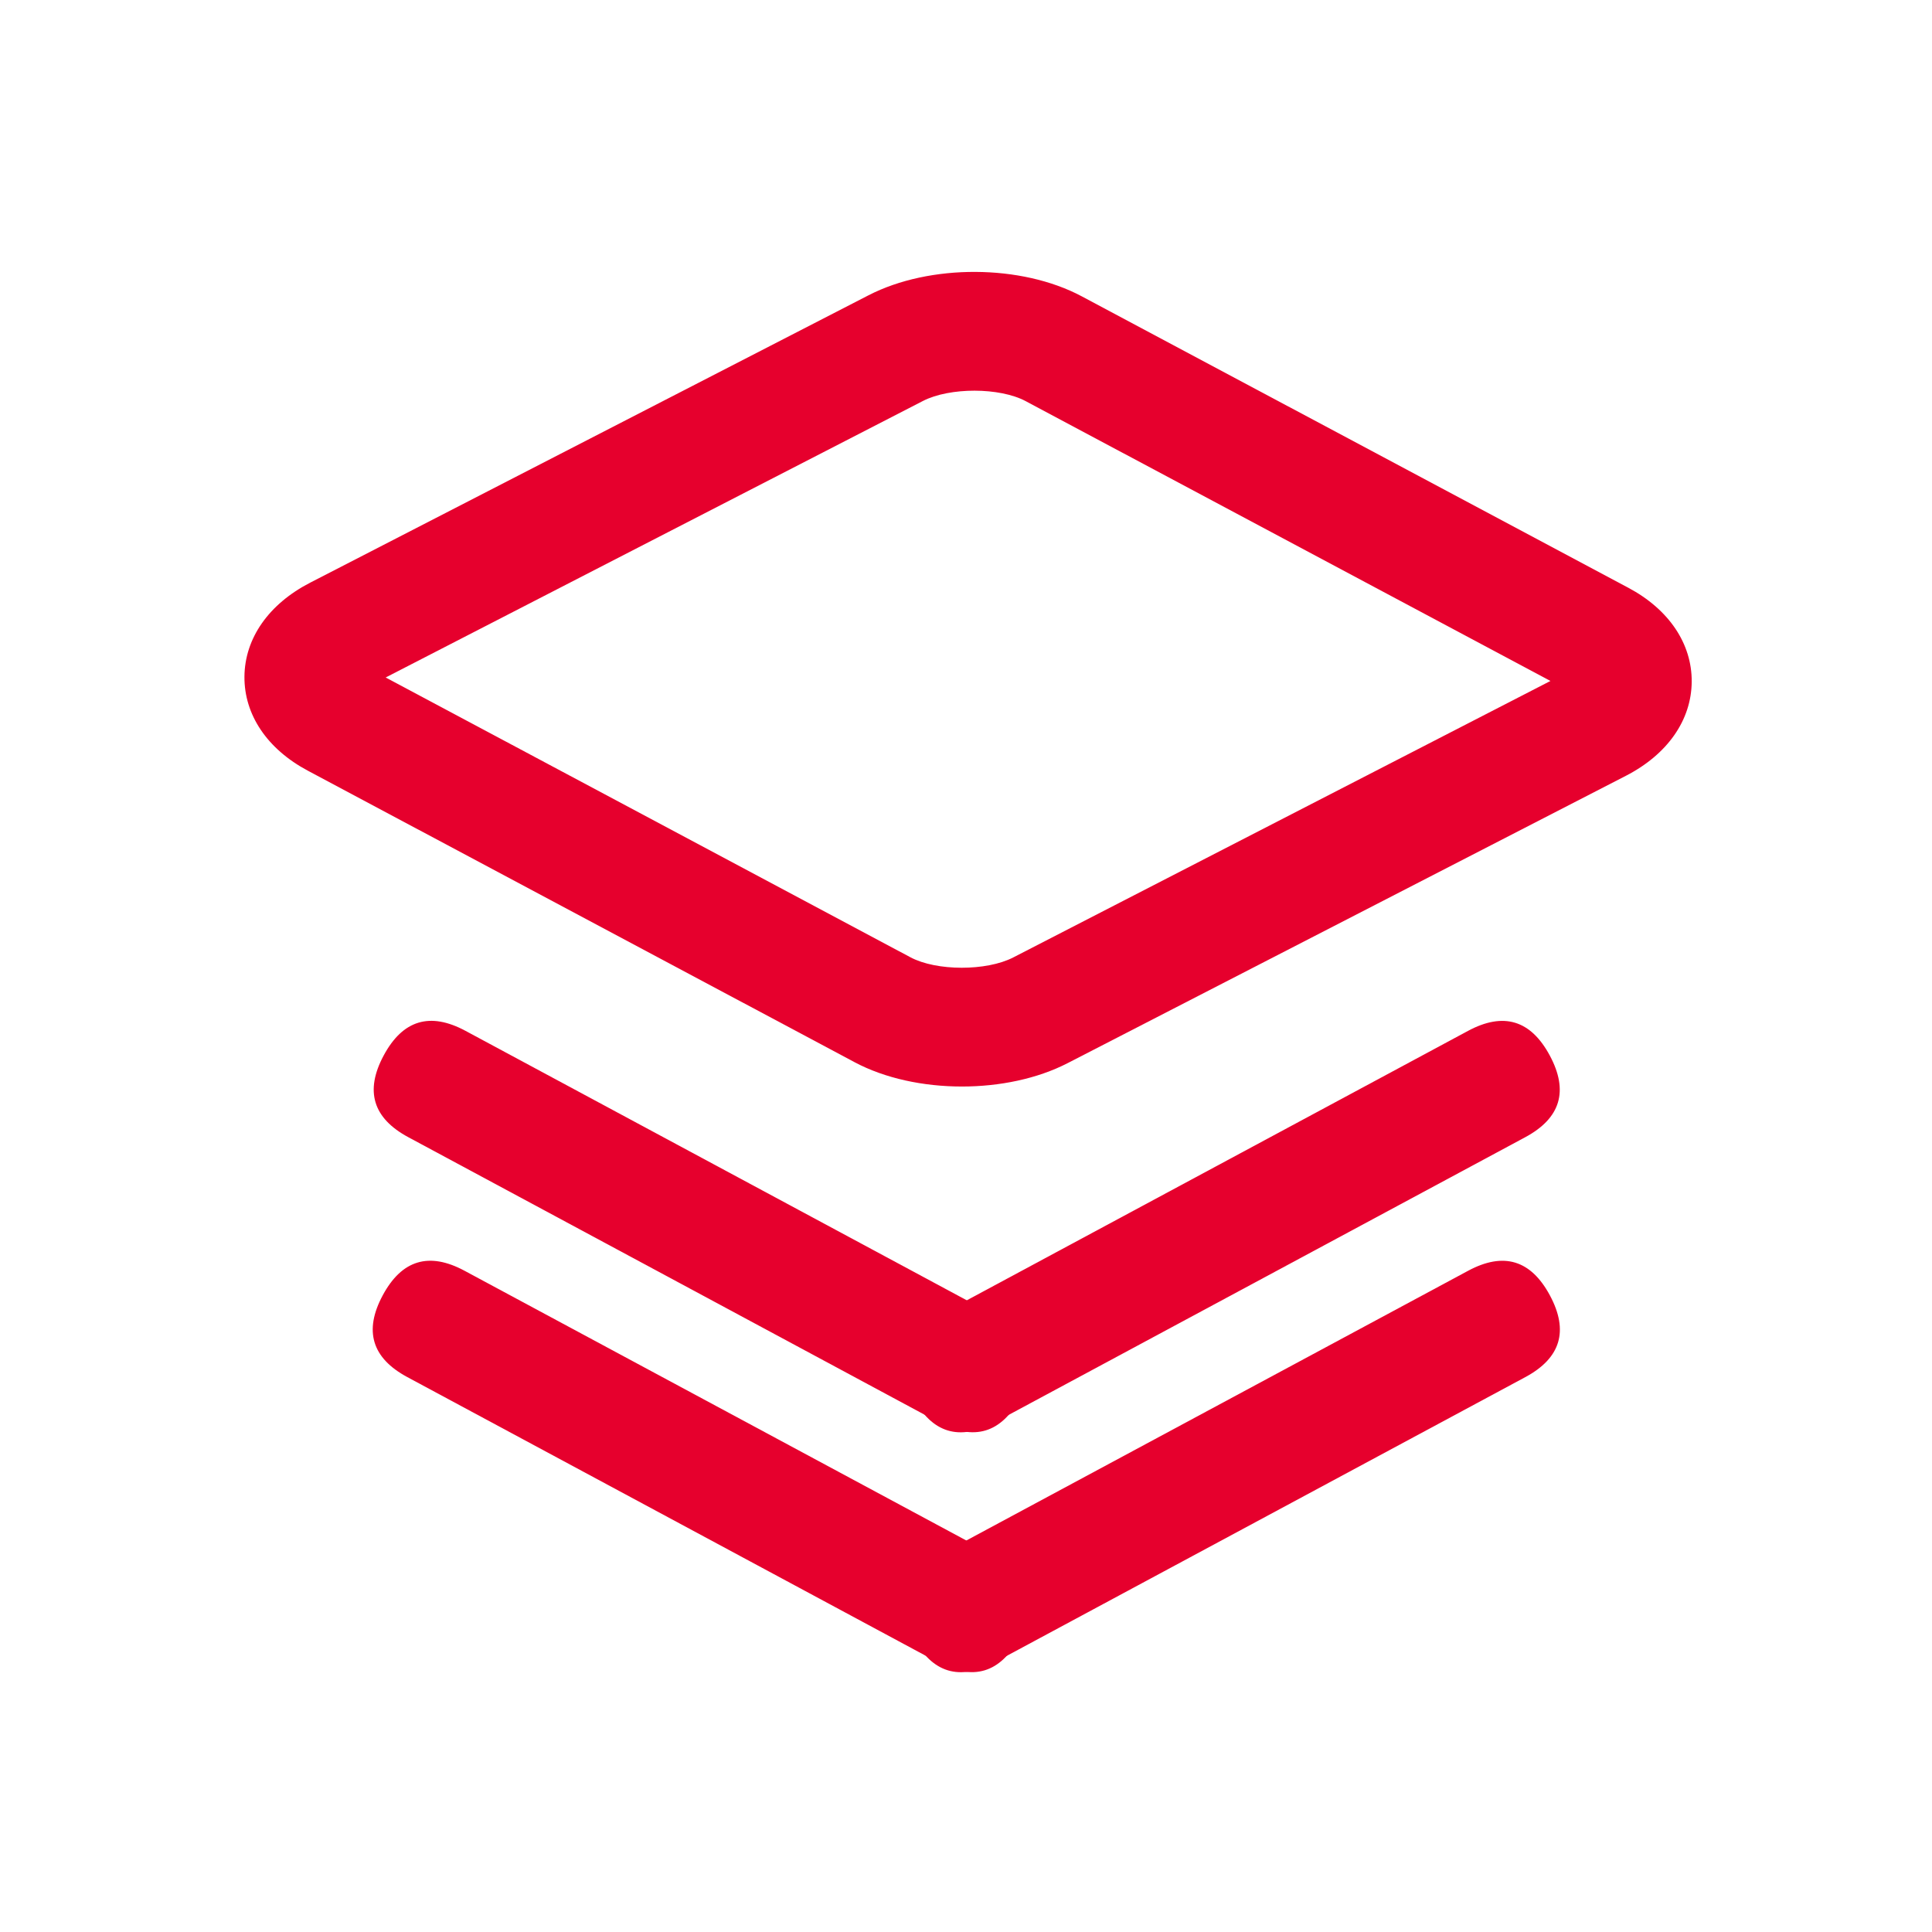
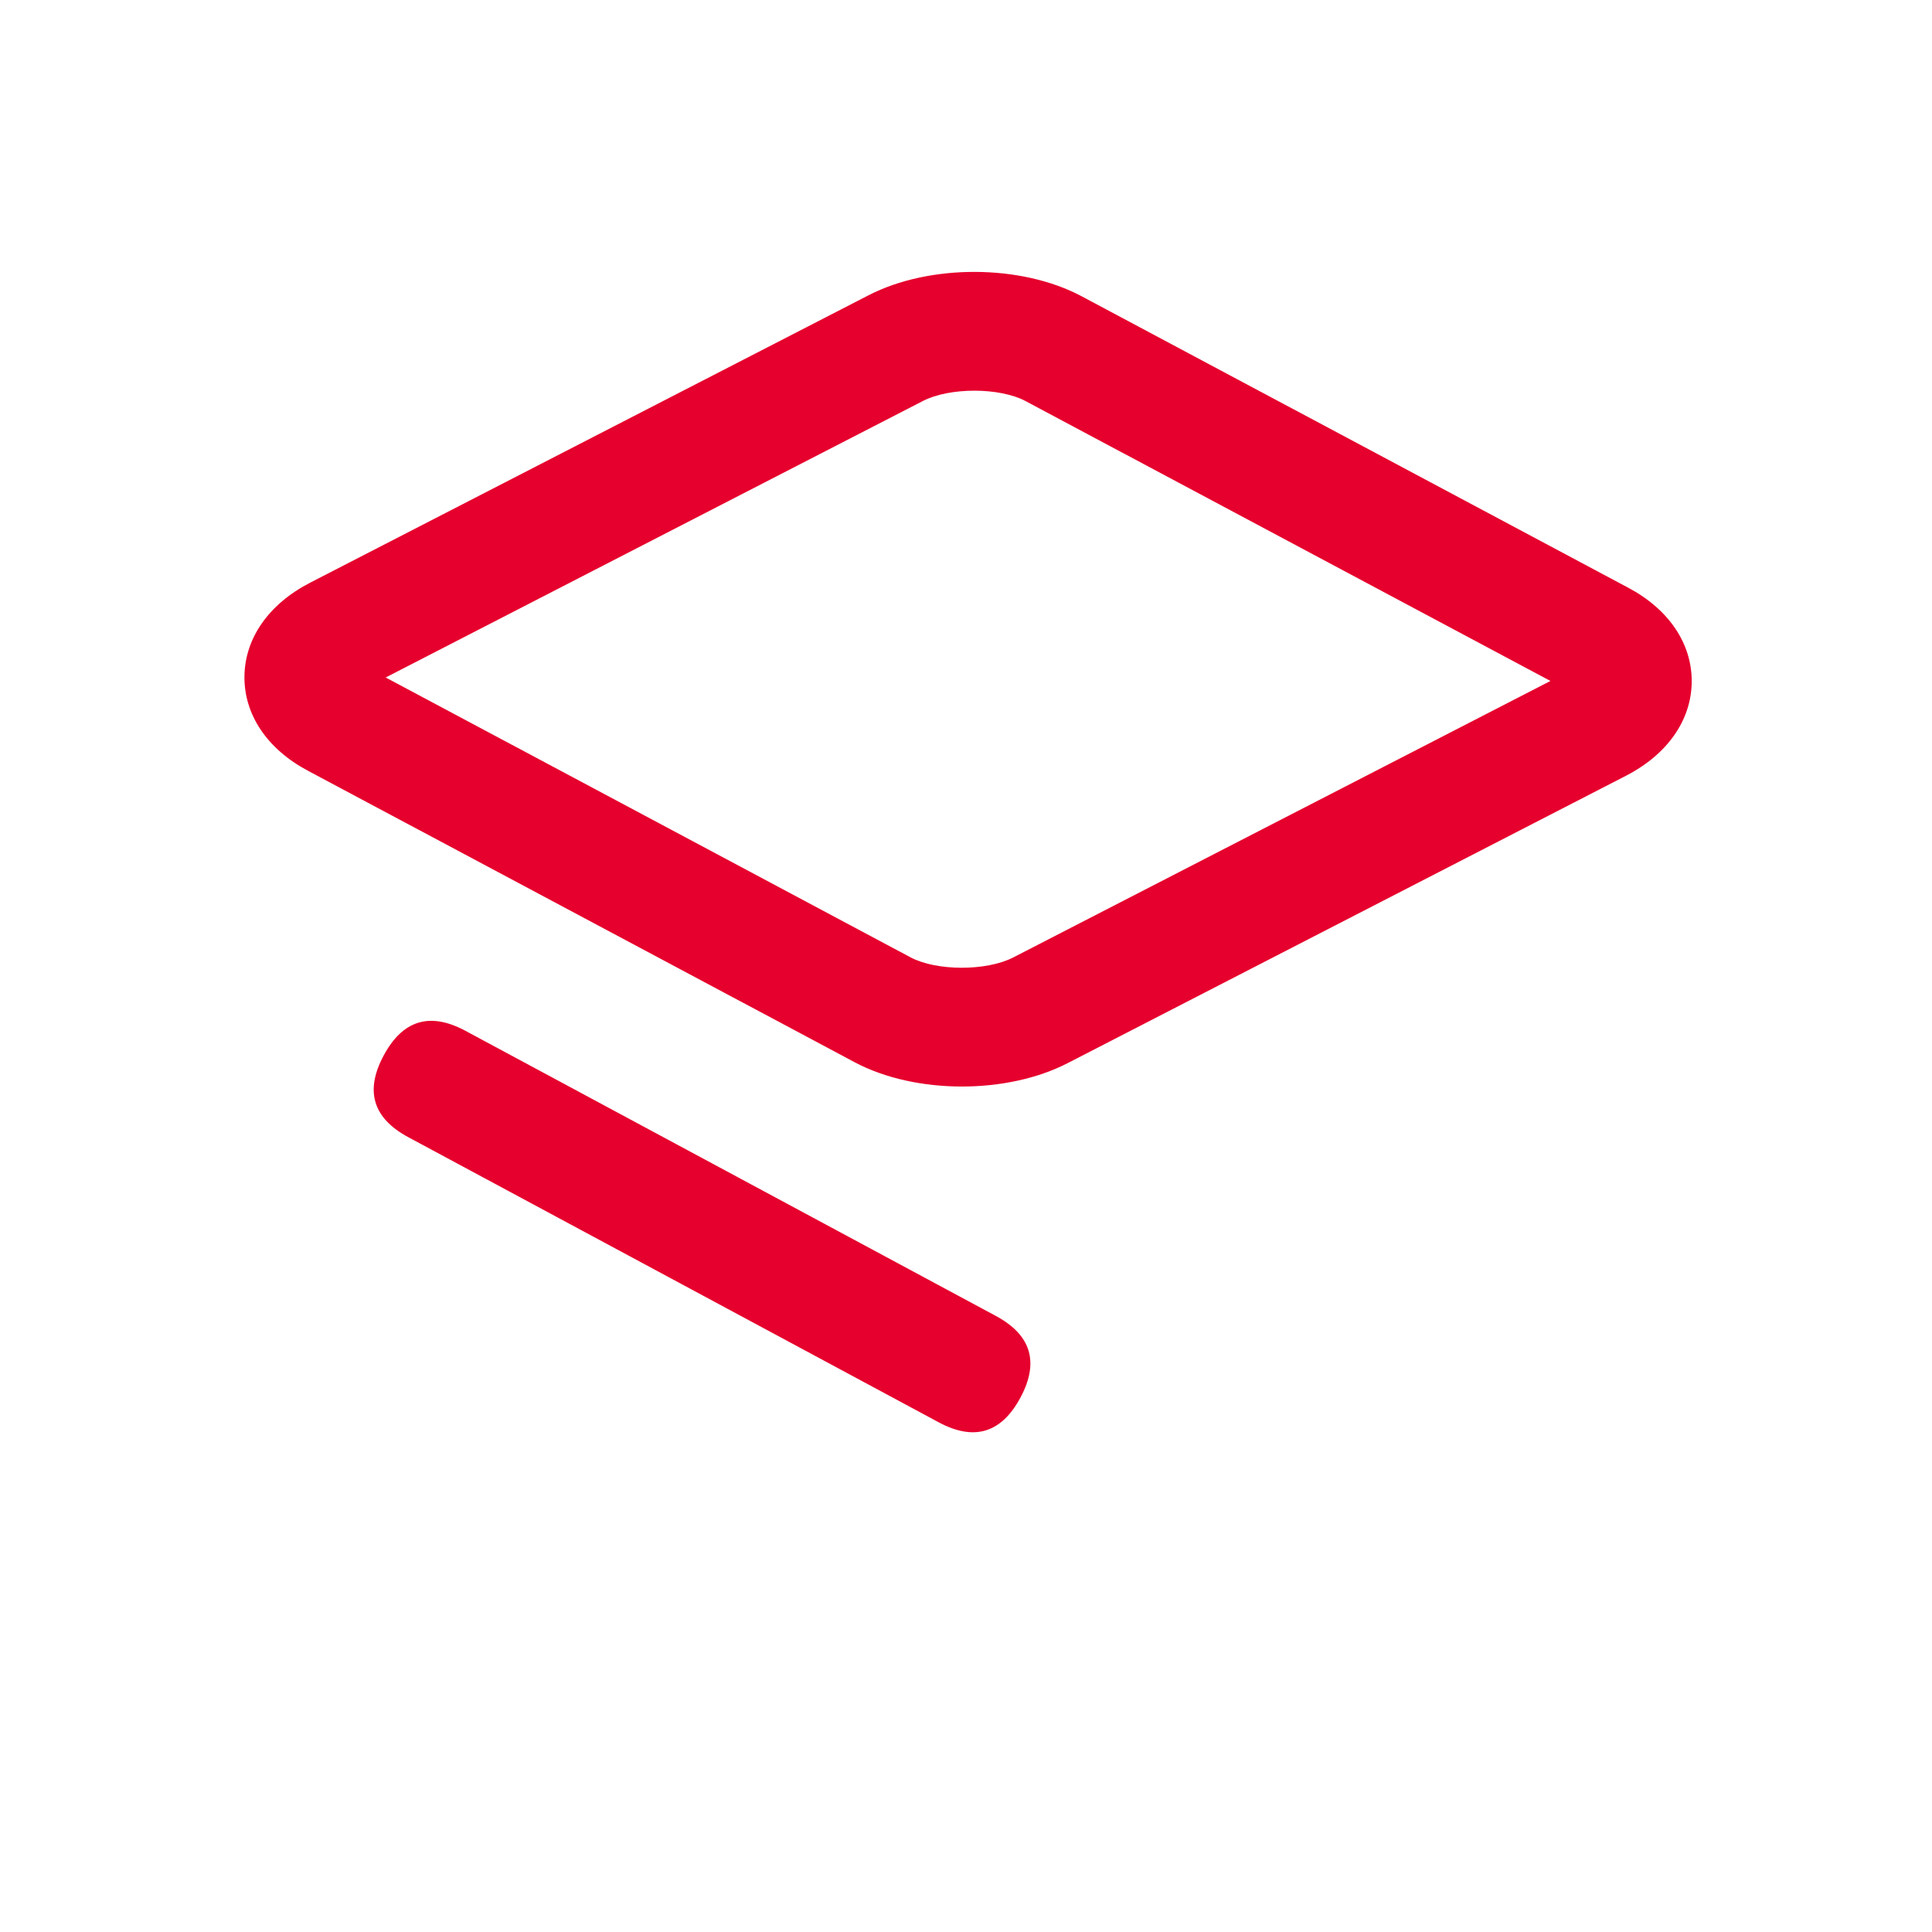
<svg xmlns="http://www.w3.org/2000/svg" t="1702867312644" class="icon" viewBox="0 0 1024 1024" version="1.1" p-id="1621" width="200" height="200">
  <path d="M509.83 575.88c-20.41 0-40.78-4.31-56.9-12.9L163.12 408.46c-21.48-11.45-33.71-29.6-33.56-49.79 0.15-20.35 12.86-38.53 34.87-49.86l295.9-152.3c32.48-16.72 81-16.5 112.94 0.51l289.8 154.52c21.48 11.45 33.71 29.6 33.57 49.79-0.15 20.35-12.86 38.53-34.88 49.86l-295.9 152.3c-16.06 8.27-36.06 12.39-56.03 12.39z m-305.41-216.8l278.15 148.31c13.79 7.35 40.26 7.39 54.46 0.08l284.74-146.55-278.14-148.31c-13.8-7.35-40.26-7.39-54.47-0.08z" fill="#e6002d" p-id="1622" />
  <path d="M218.526 531.213m28.186 15.151l281.083 151.095q28.186 15.151 13.035 43.337l0 0q-15.151 28.186-43.337 13.035l-281.083-151.095q-28.186-15.151-13.035-43.337l0 0q15.151-28.186 43.337-13.035Z" fill="#e6002d" p-id="1623" />
-   <path d="M836.56 587.616m-28.186 15.151l-281.083 151.095q-28.186 15.151-43.337-13.035l0 0q-15.151-28.186 13.035-43.337l281.083-151.095q28.186-15.151 43.337 13.035l0 0q15.151 28.186-13.035 43.337Z" fill="#e6002d" p-id="1624" />
-   <path d="M218.005 658.366m28.186 15.151l281.083 151.095q28.186 15.151 13.035 43.337l0 0q-15.151 28.186-43.337 13.035l-281.083-151.095q-28.186-15.151-13.035-43.337l0 0q15.151-28.186 43.337-13.035Z" fill="#e6002d" p-id="1625" />
-   <path d="M836.624 714.758m-28.186 15.151l-281.083 151.095q-28.186 15.151-43.337-13.035l0 0q-15.151-28.186 13.035-43.337l281.083-151.095q28.186-15.151 43.337 13.035l0 0q15.151 28.186-13.035 43.337Z" fill="#e6002d" p-id="1626" />
</svg>